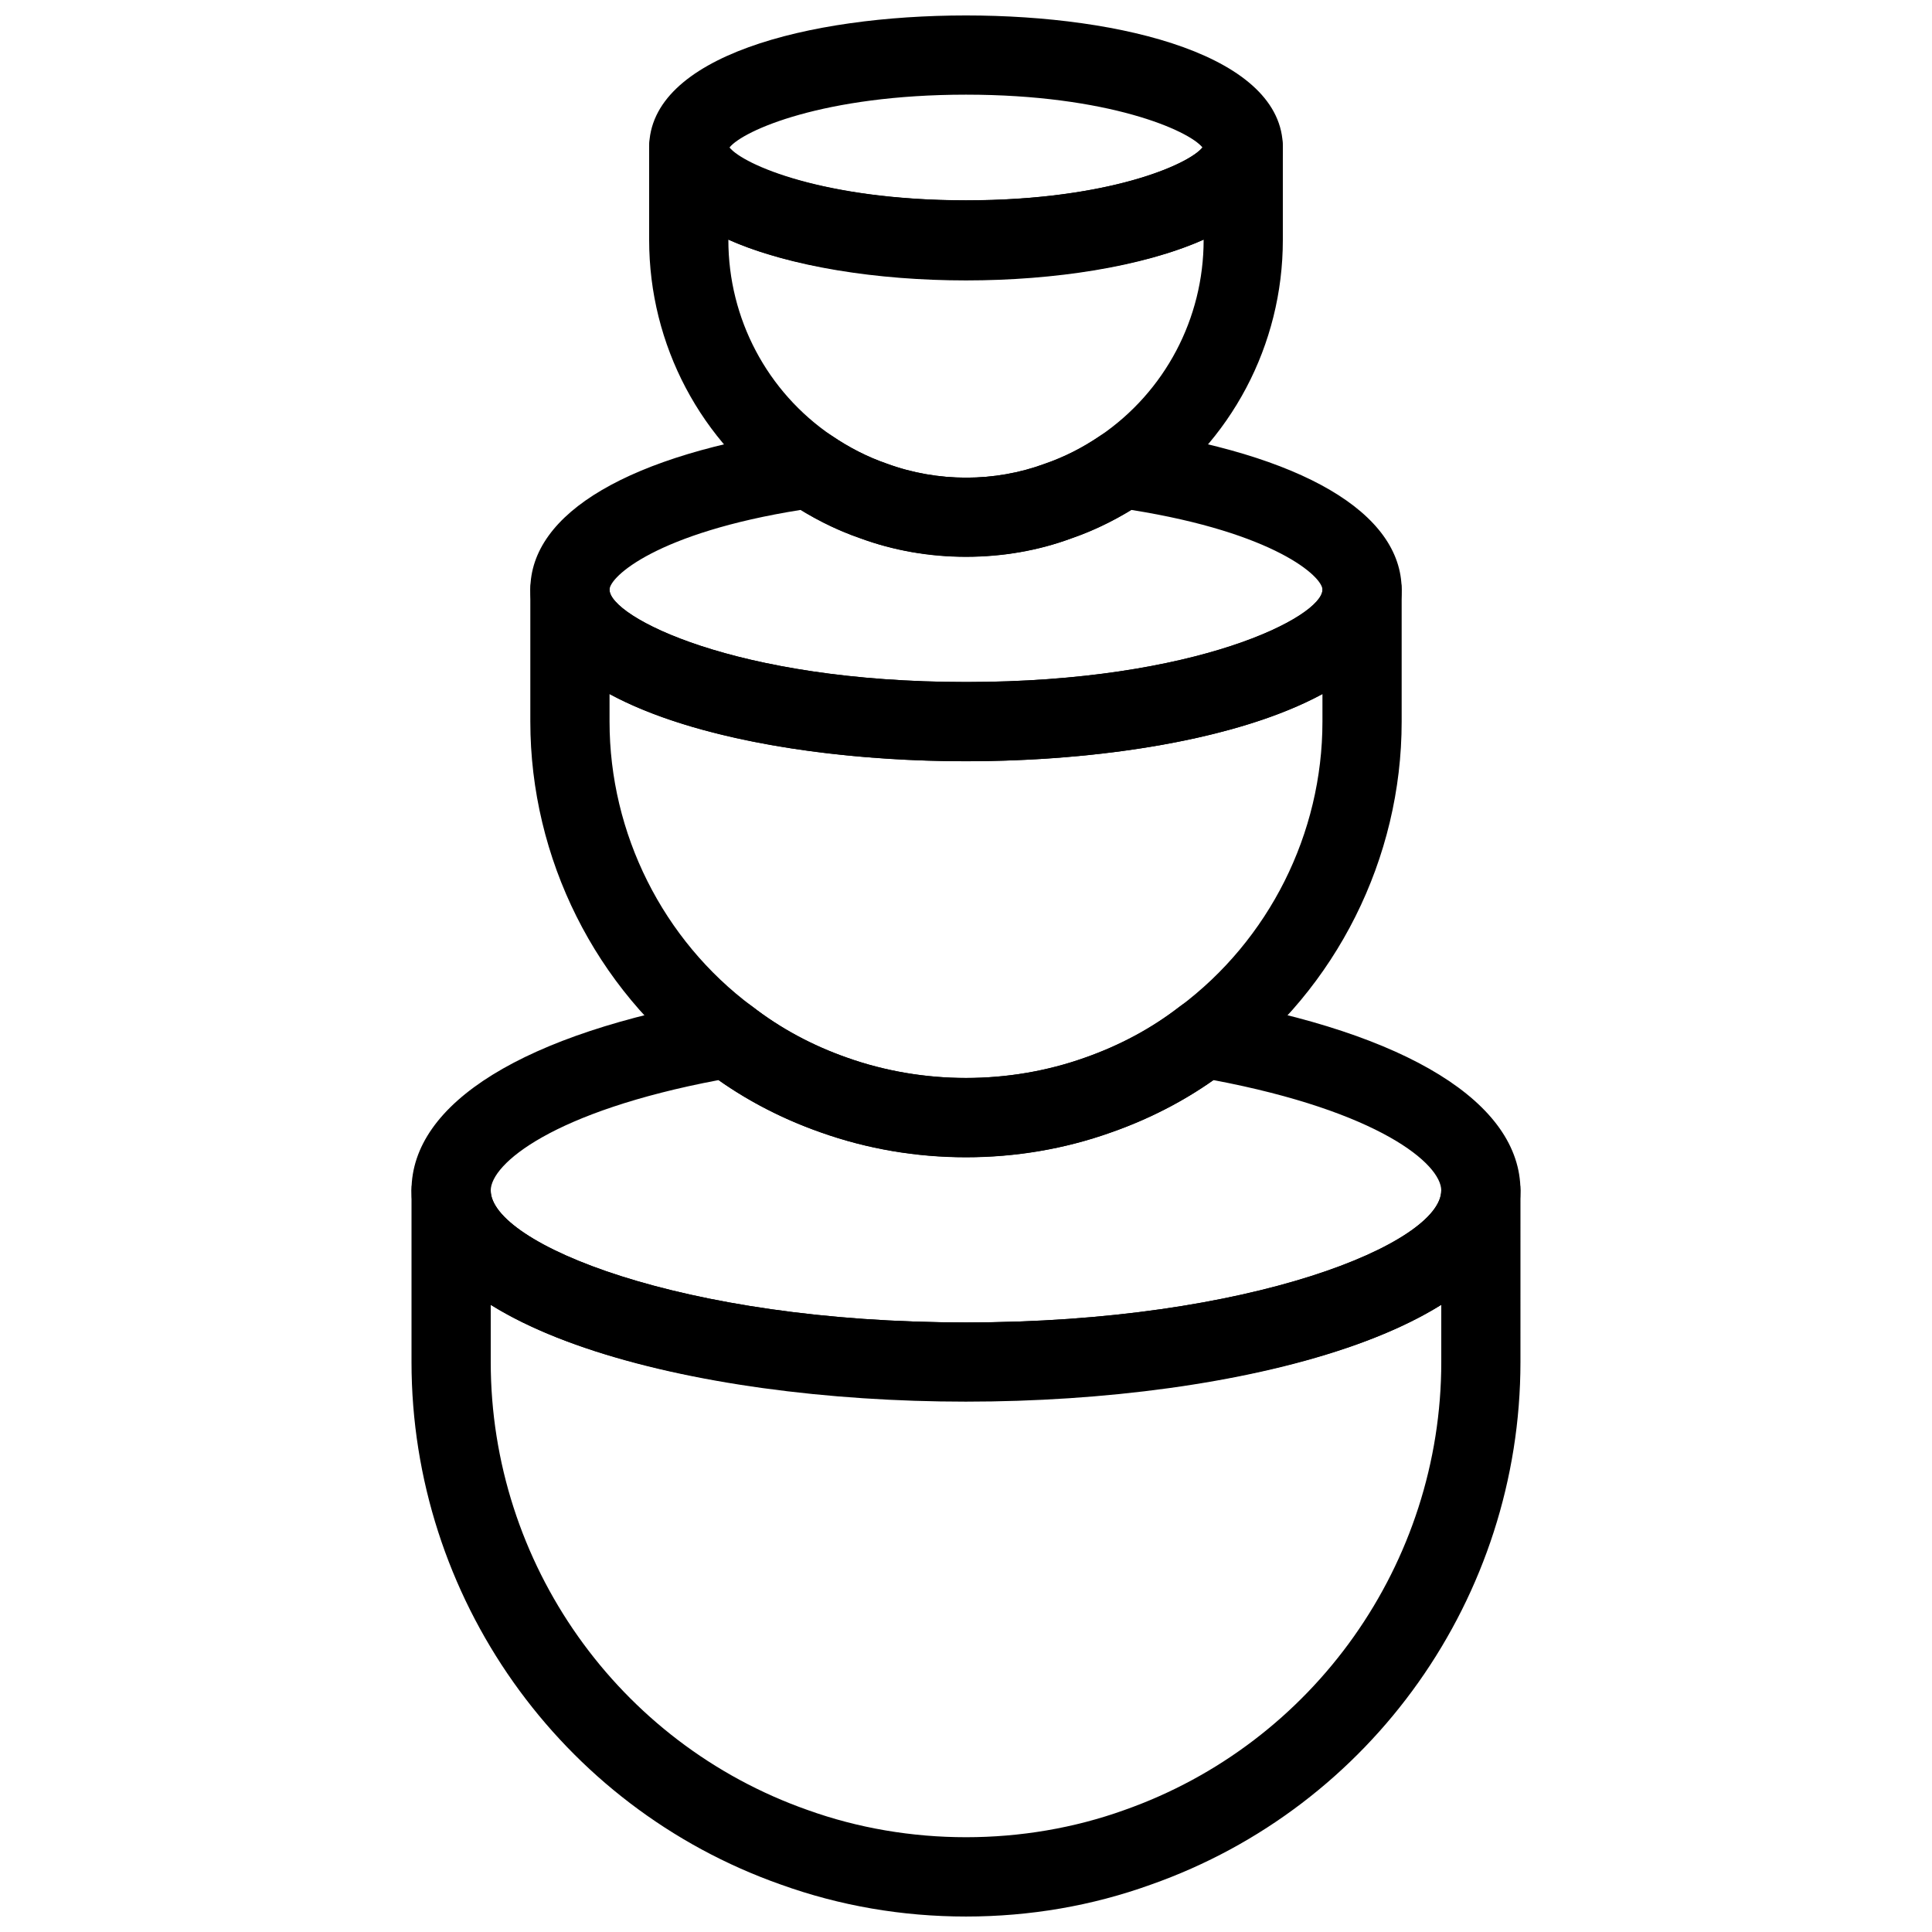
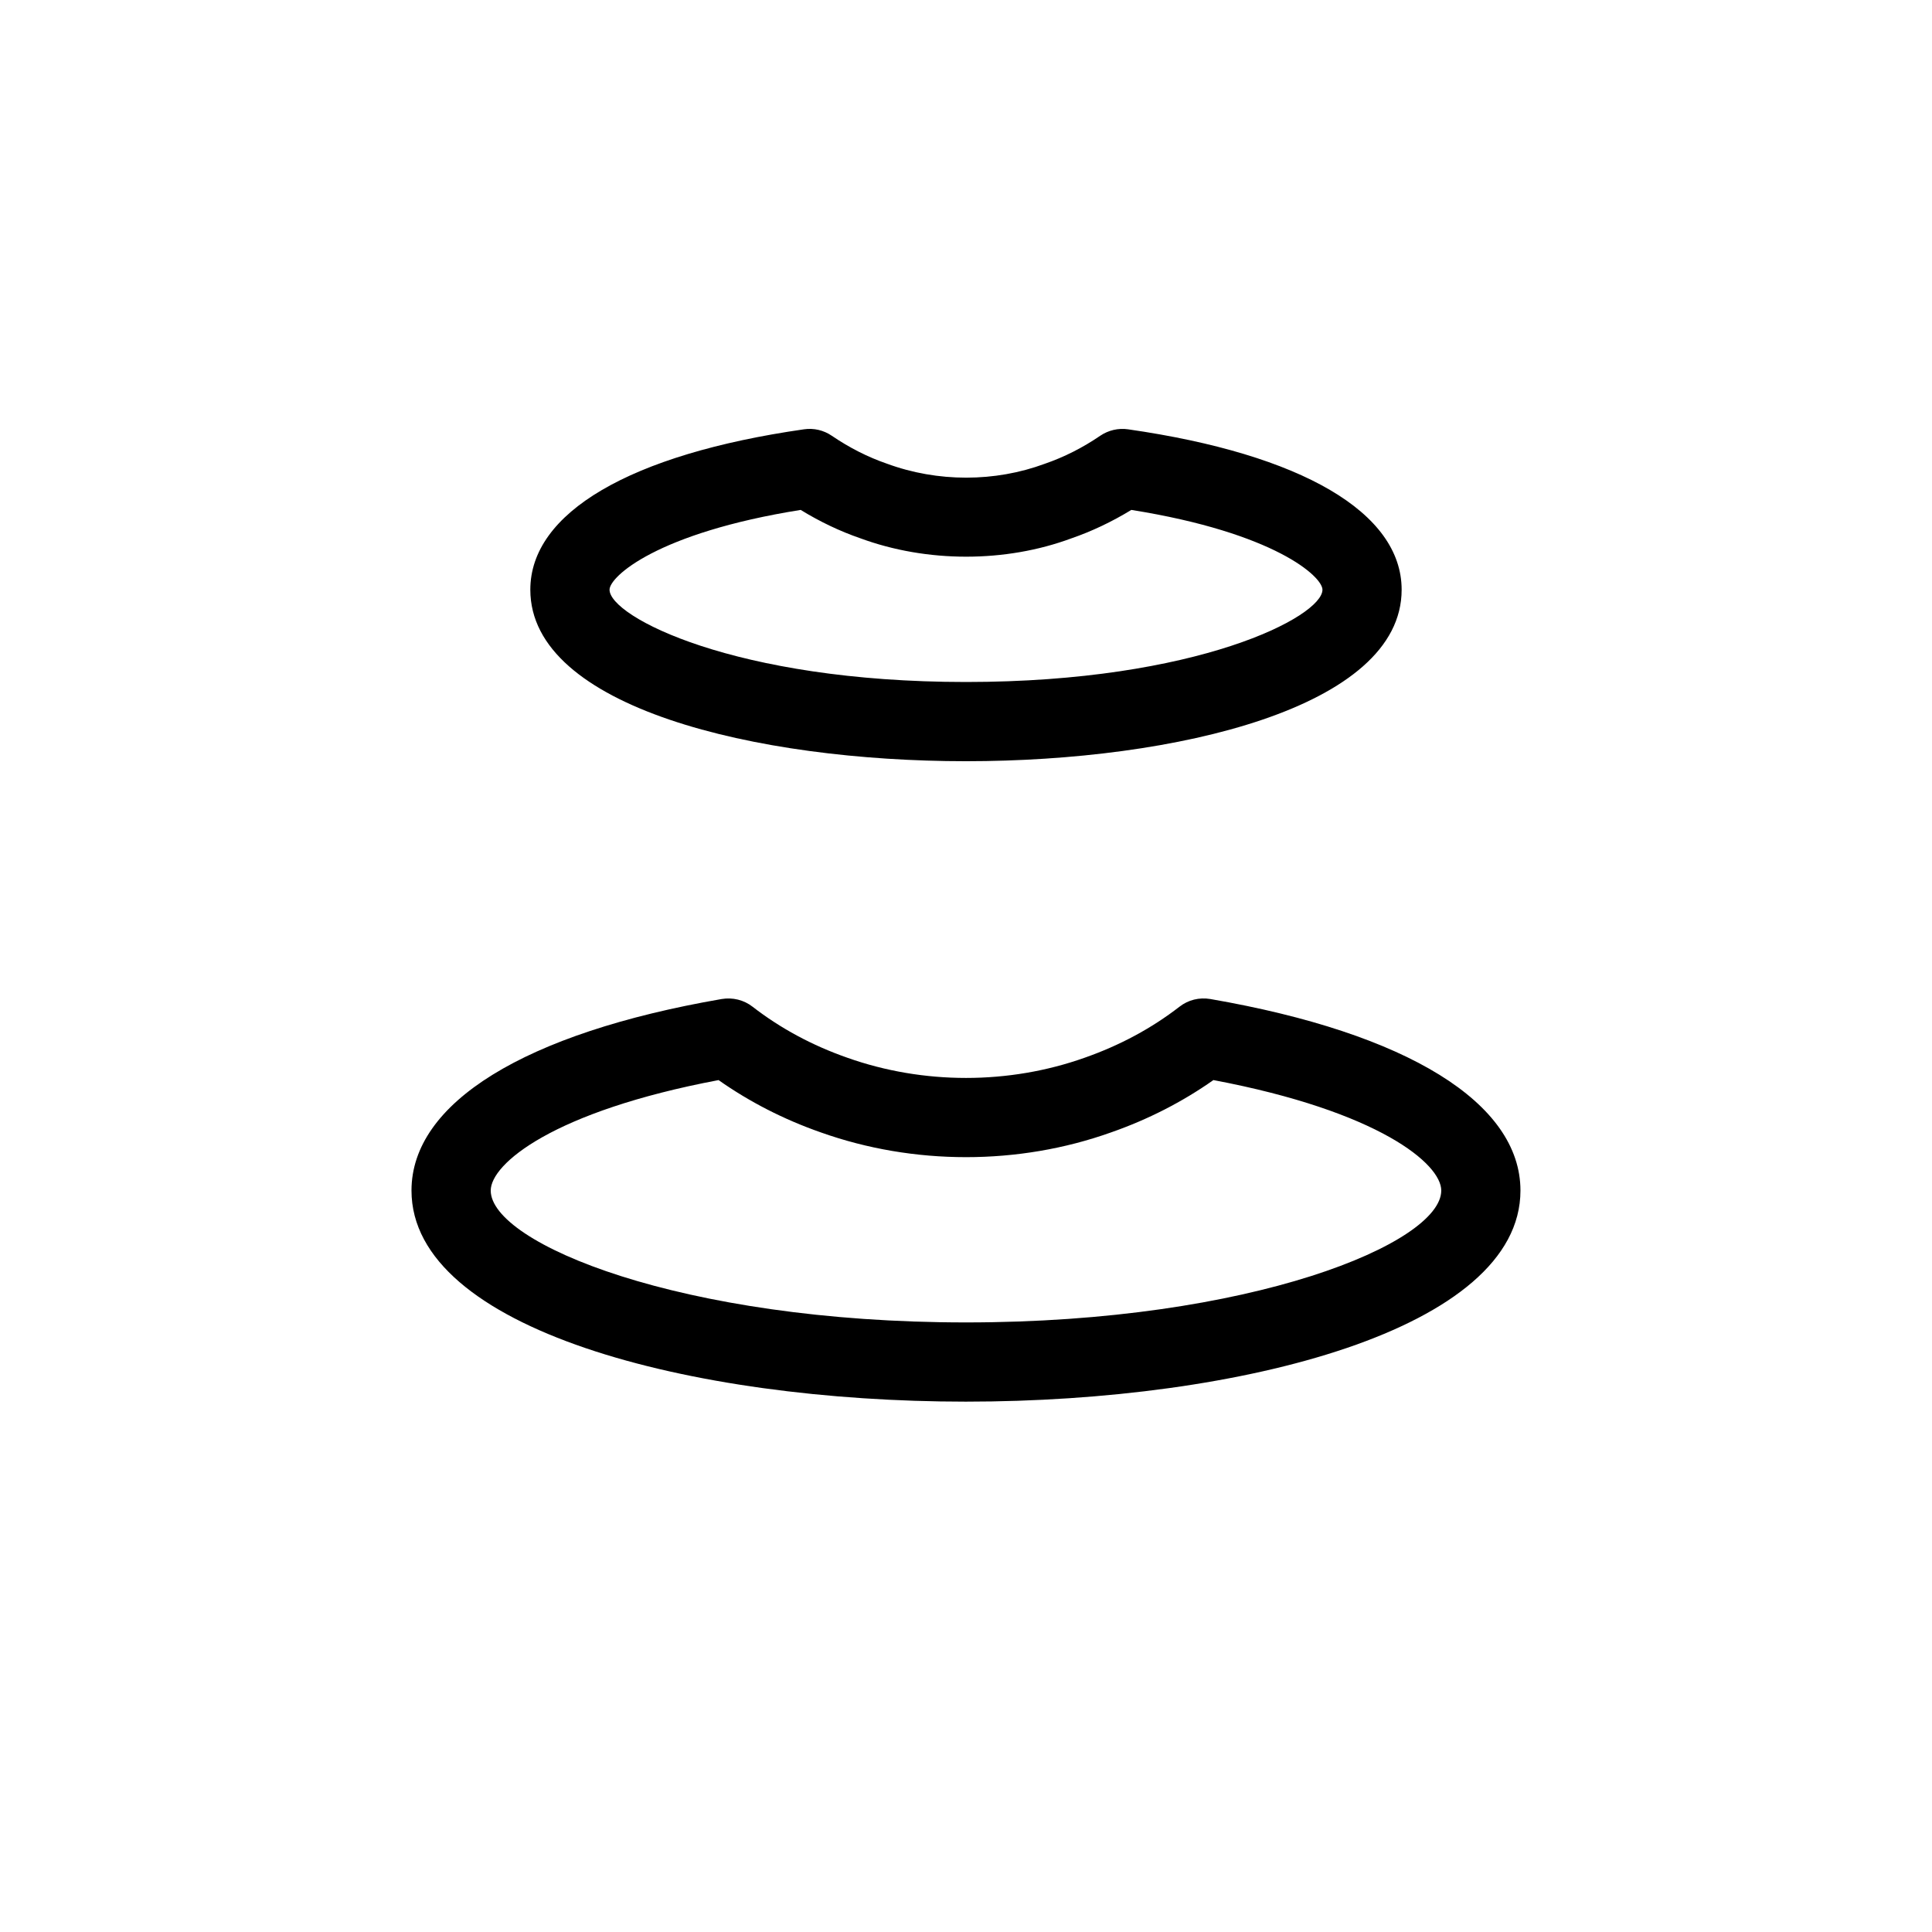
<svg xmlns="http://www.w3.org/2000/svg" width="800px" height="800px" version="1.1" viewBox="144 144 512 512">
  <defs>
    <clipPath id="b">
-       <path d="m253 448h294v203.9h-294z" />
-     </clipPath>
+       </clipPath>
    <clipPath id="a">
      <path d="m316 148.09h168v70.906h-168z" />
    </clipPath>
  </defs>
  <g clip-path="url(#b)">
    <path d="m400 651.9c-16.93 0-33.43-2.844-49.039-8.461-58.535-20.613-97.906-76.262-97.906-138.48v-45.48c0-5.805 4.703-10.496 10.496-10.496s10.496 4.691 10.496 10.496c0 13.93 50.234 34.984 125.95 34.984s125.95-21.055 125.95-34.984c0-5.805 4.691-10.496 10.496-10.496 5.805 0 10.496 4.691 10.496 10.496l-0.004 45.48c0 62.219-39.371 117.87-97.98 138.5-15.523 5.598-32.023 8.441-48.961 8.441zm-125.95-162.11v15.164c0 53.32 33.734 101.02 83.957 118.71 26.785 9.645 57.32 9.594 83.926 0.031 50.277-17.715 84.02-65.422 84.02-118.74v-15.168c-54.262 33.863-197.65 33.863-251.9 0.004z" />
  </g>
  <path d="m400 515.45c-73.02 0-146.95-19.219-146.95-55.945 0-23.219 29.957-41.723 82.184-50.75 2.918-0.492 5.898 0.23 8.219 2.047 7.367 5.711 15.797 10.254 25.066 13.496 20.141 7.16 42.855 7.148 62.922 0.012 9.32-3.266 17.738-7.797 25.117-13.508 2.32-1.816 5.269-2.551 8.219-2.047 52.207 9.031 82.16 27.535 82.16 50.754 0 36.727-73.922 55.941-146.94 55.941zm-65.57-85.215c-43.895 8.293-60.383 22.207-60.383 29.273 0 13.918 50.234 34.949 125.95 34.949s125.95-21.035 125.95-34.953c0-7.062-16.488-20.98-60.383-29.273-8.199 5.773-17.297 10.434-27.145 13.875-24.496 8.734-52.312 8.742-76.906-0.012-9.793-3.426-18.891-8.086-27.09-13.859z" />
-   <path d="m400 450.7c-13.234 0-26.176-2.215-38.477-6.59-11.355-3.988-21.777-9.605-30.934-16.711-28.77-21.434-46.047-55.926-46.047-92.156v-34.953c0-5.793 4.703-10.496 10.496-10.496 5.793 0 10.496 4.703 10.496 10.496 0 7.094 33.105 24.457 94.465 24.457s94.465-17.359 94.465-24.457c0-5.793 4.691-10.496 10.496-10.496 5.805 0 10.496 4.703 10.496 10.496v34.953c0 36.223-17.277 70.723-46.203 92.281-8.996 6.981-19.43 12.594-30.828 16.594-12.25 4.367-25.191 6.582-38.426 6.582zm-94.465-122.77v7.316c0 29.629 14.117 57.832 37.766 75.445 7.527 5.836 15.953 10.371 25.223 13.625 20.141 7.16 42.855 7.148 62.922 0.012 9.32-3.266 17.738-7.797 25.117-13.508 23.781-17.742 37.898-45.945 37.898-75.574v-7.316c-22.348 12.113-59.262 17.812-94.465 17.812-35.211 0-72.125-5.699-94.461-17.812z" />
  <path d="m400 345.73c-55.609 0-115.46-14.223-115.46-45.449 0-20.402 26.43-35.895 72.508-42.508 2.594-0.387 5.227 0.23 7.391 1.711 4.672 3.18 9.562 5.656 14.527 7.367 13.551 5.008 28.738 4.922 41.859 0.074 5.184-1.785 10.078-4.262 14.738-7.441 2.164-1.469 4.809-2.09 7.391-1.711 46.07 6.613 72.496 22.105 72.496 42.508 0 31.227-59.848 45.449-115.45 45.449zm-43.812-66.598c-38.078 6.078-50.652 17.695-50.652 21.148 0 7.094 33.105 24.457 94.465 24.457s94.465-17.359 94.465-24.457c0-3.453-12.574-15.074-50.652-21.148-5.133 3.137-10.484 5.68-15.945 7.559-17.34 6.422-38.184 6.496-55.965-0.074-5.269-1.816-10.582-4.336-15.715-7.484z" />
-   <path d="m400 291.57c-9.75 0-19.207-1.668-28.098-4.953-6.496-2.234-13.059-5.551-19.262-9.773-22.922-15.574-36.609-41.457-36.609-69.242v-24.559c0-5.793 4.703-10.496 10.496-10.496 5.793 0 10.496 4.703 10.496 10.496 1.793 3.547 23.363 14.066 62.977 14.066 39.047 0 60.551-10.211 62.988-14.504 0.02-0.547 0.082-1.082 0.188-1.605 0.684-5.082 5.039-8.766 10.348-8.766 5.805-0.004 10.441 5.012 10.441 10.809v24.562c0 27.781-13.688 53.668-36.609 69.242-6.203 4.219-12.762 7.535-19.48 9.844-8.68 3.211-18.125 4.879-27.875 4.879zm-62.977-84.062v0.094c0 20.824 10.254 40.223 27.414 51.883 4.672 3.18 9.562 5.656 14.527 7.367 13.551 5.008 28.738 4.922 41.859 0.074 5.184-1.785 10.078-4.262 14.738-7.441 17.156-11.672 27.414-31.059 27.414-51.883v-0.094c-32.32 14.41-93.617 14.41-125.95 0z" />
  <g clip-path="url(#a)">
-     <path d="m400 218.07c-41.797 0-83.969-10.82-83.969-34.984 0-24.172 42.172-34.992 83.969-34.992s83.969 10.82 83.969 34.984c-0.004 24.172-42.176 34.992-83.969 34.992zm-62.672-34.992c3.609 4.5 24.969 14 62.672 14s59.062-9.488 62.672-13.992c-3.613-4.512-24.973-14-62.672-14-37.703 0-59.062 9.488-62.672 13.992zm125.75 0.648h0.117z" />
-   </g>
+     </g>
</svg>